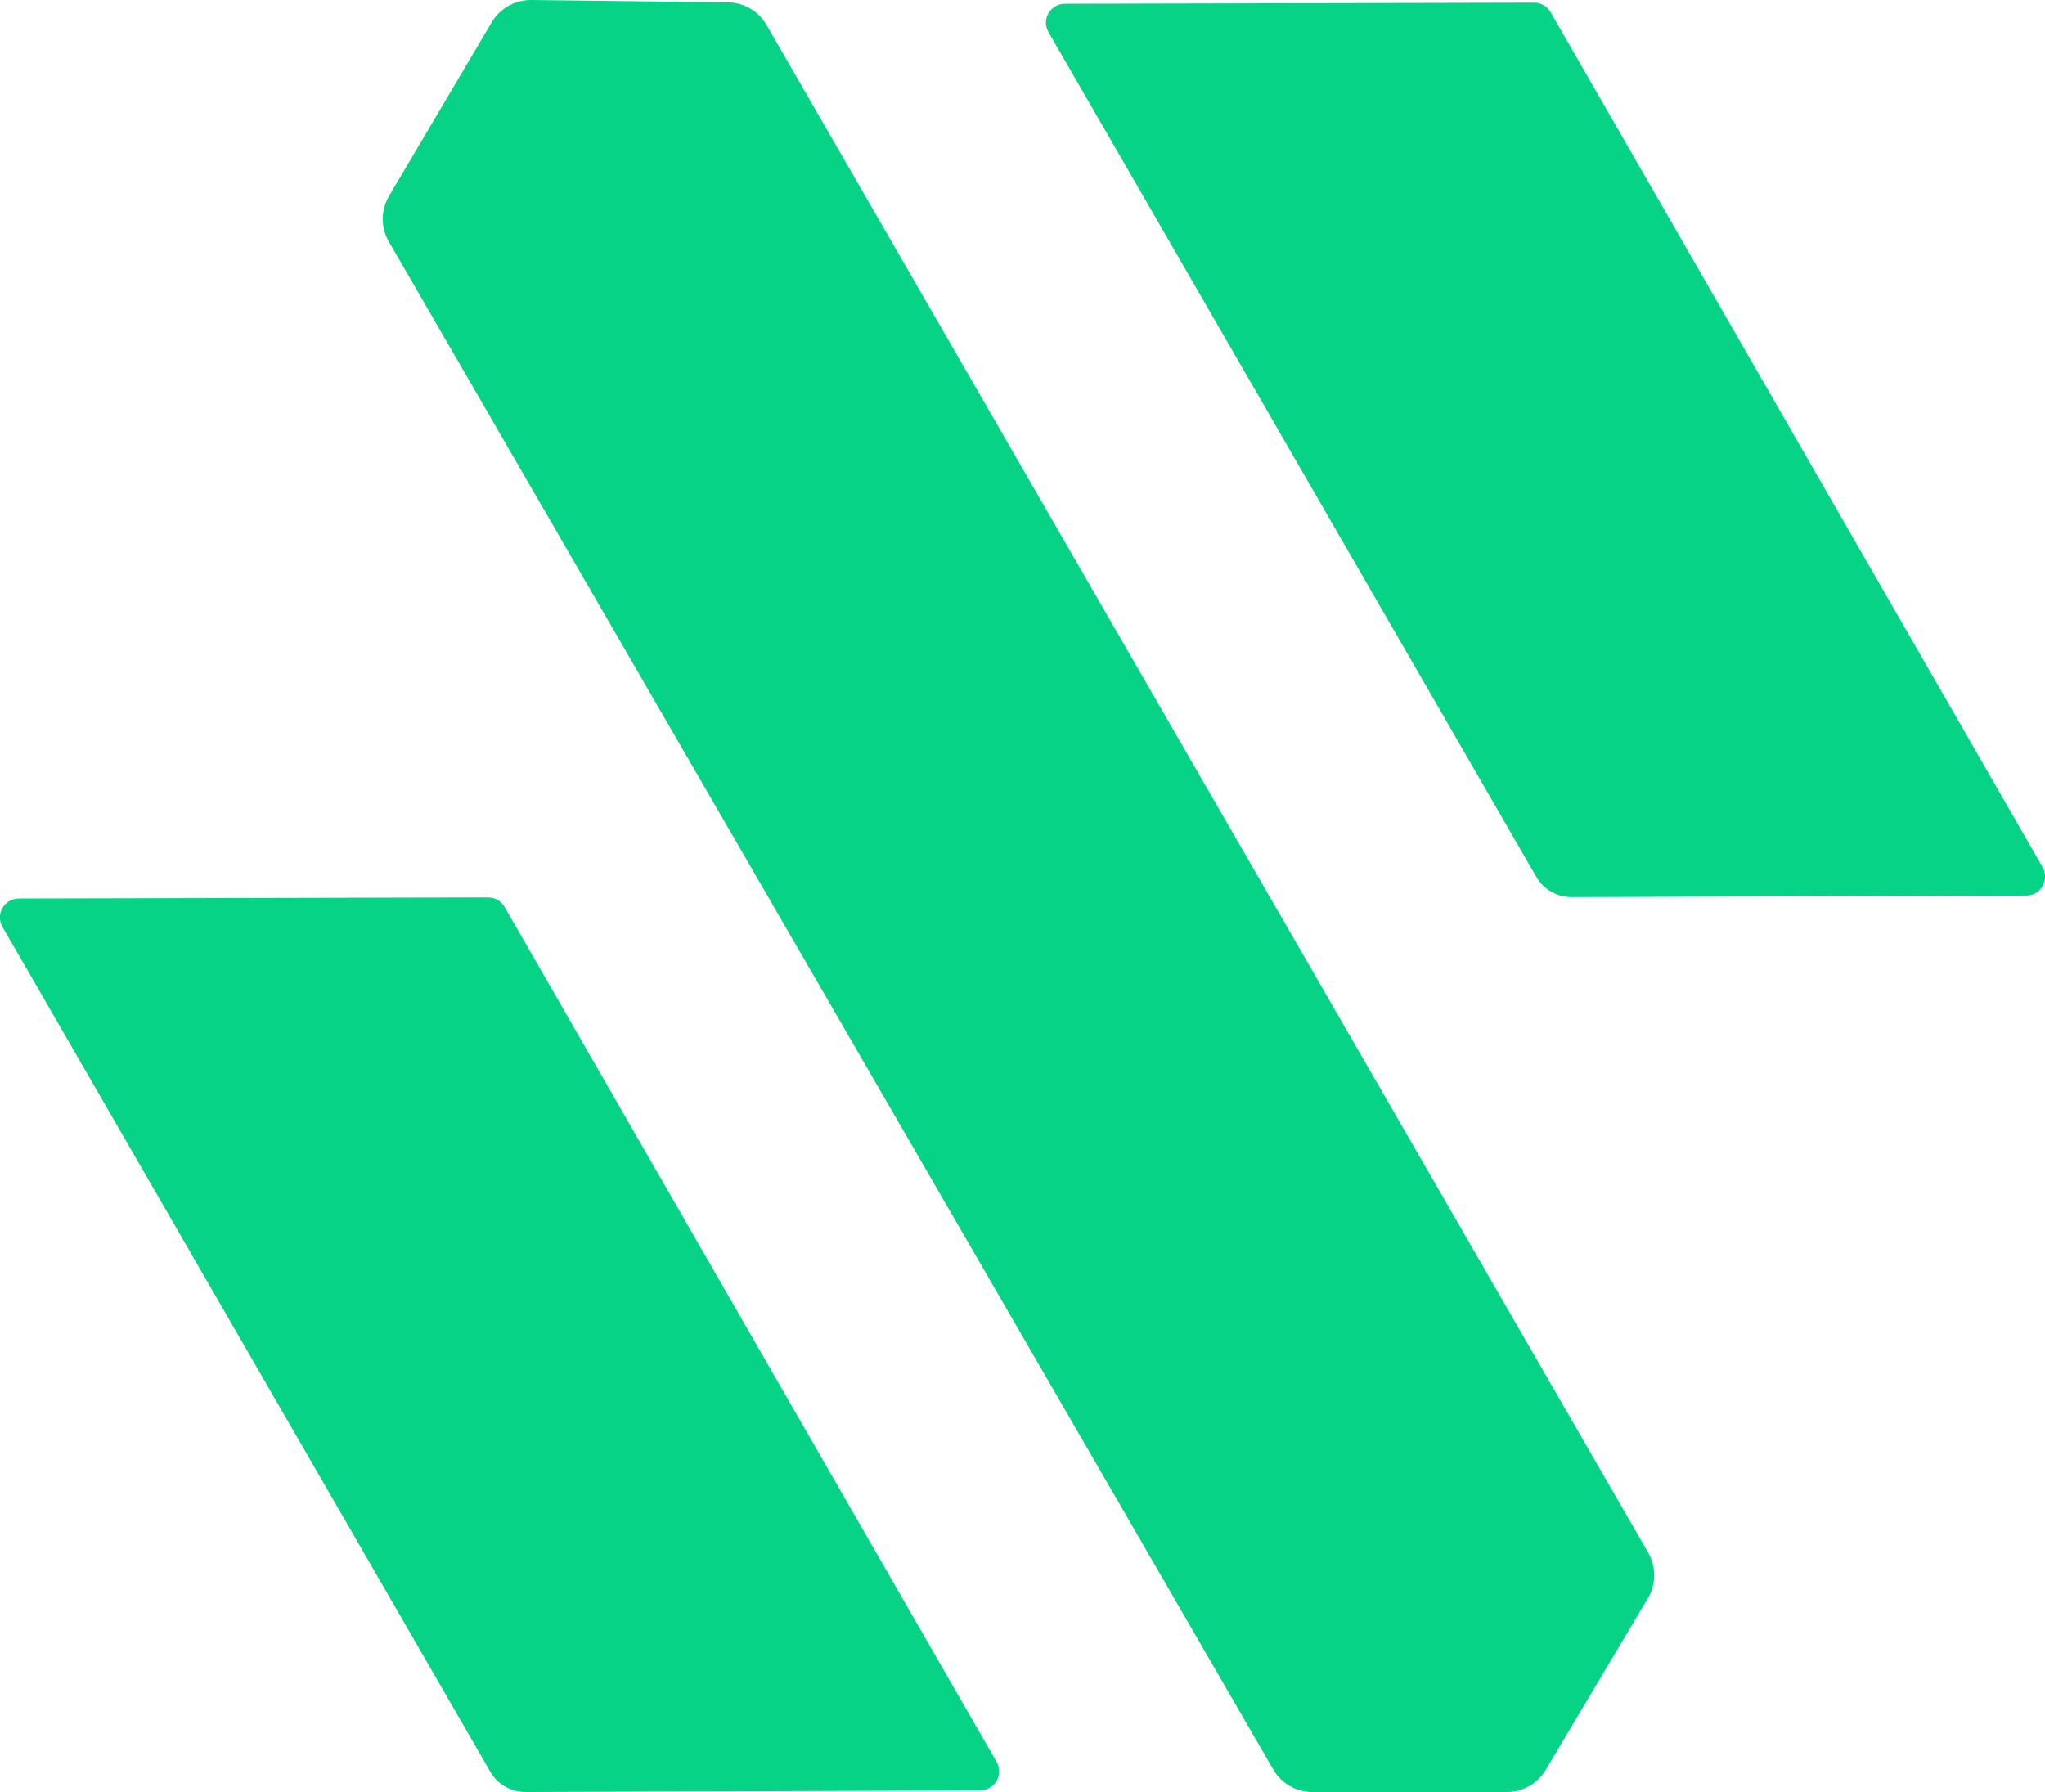
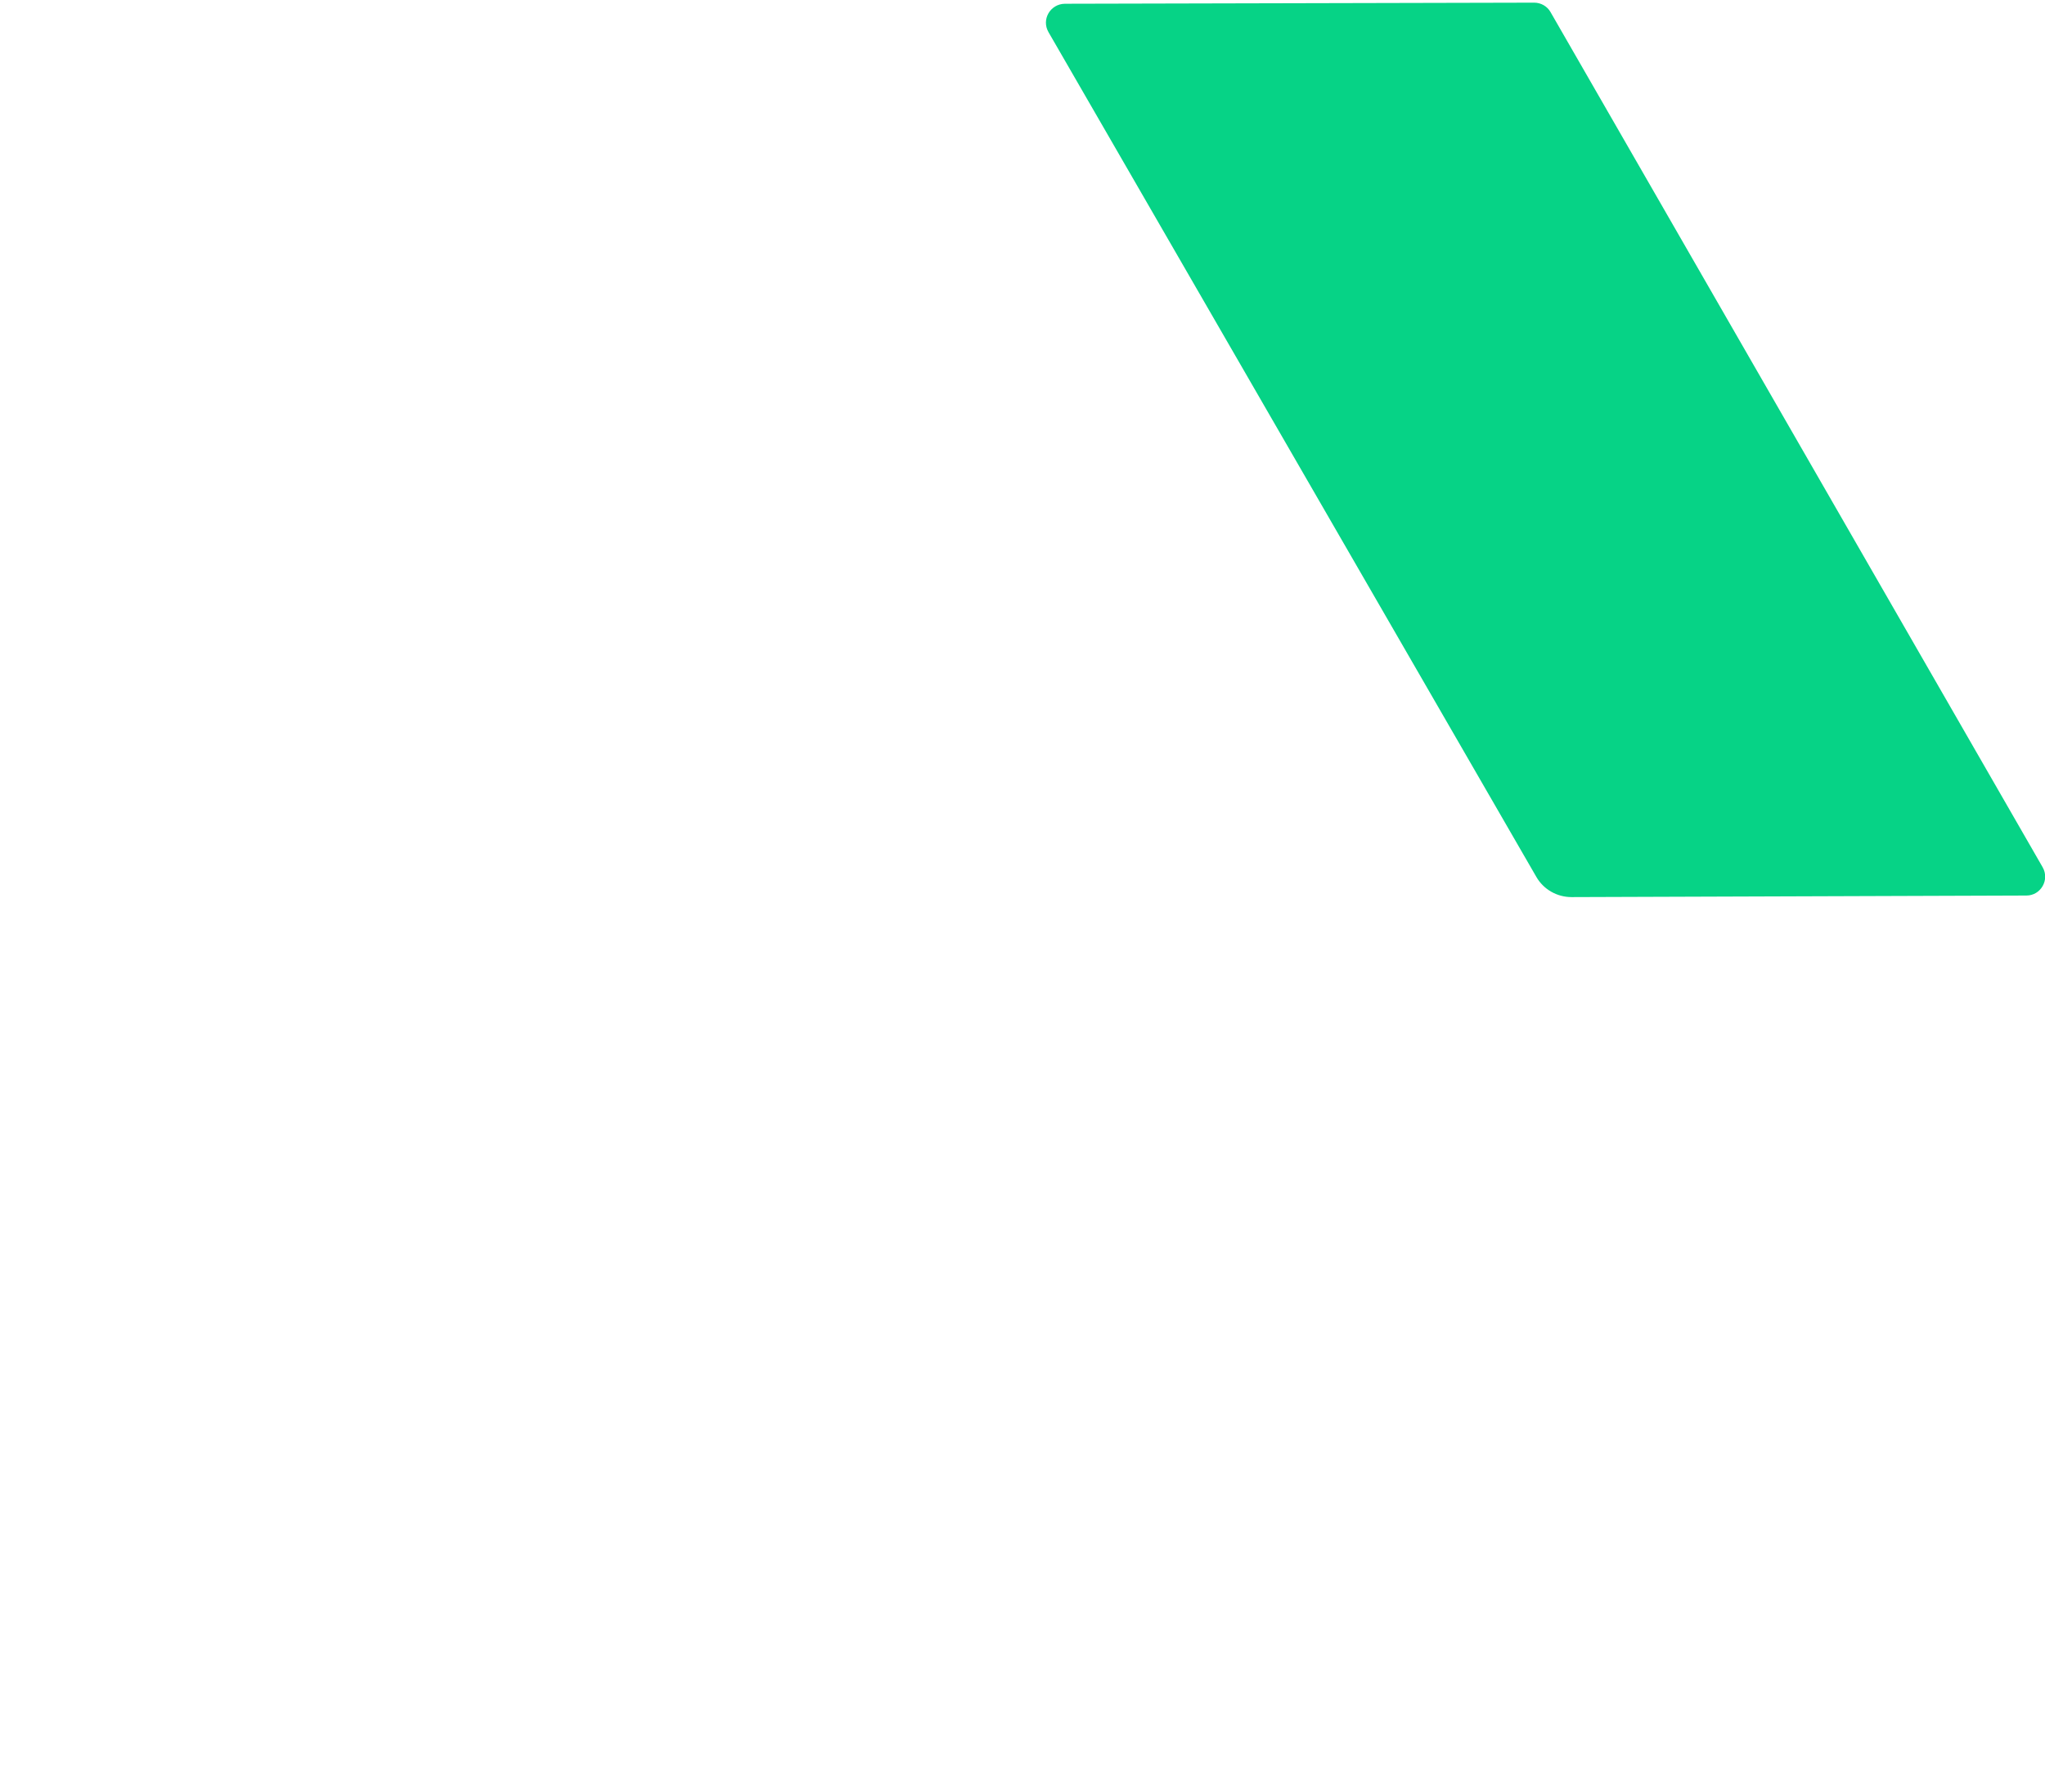
<svg xmlns="http://www.w3.org/2000/svg" id="Layer_2" viewBox="0 0 130.83 114.66">
  <defs>
    <style>.cls-1{fill:#06d386;stroke-width:0px;}</style>
  </defs>
  <g id="Layer_1-2">
-     <path class="cls-1" d="m62.71,114.56l-29.09.1c-.93,0-1.79-.49-2.25-1.29L.16,59.31c-.47-.81.11-1.81,1.05-1.82l30.02-.07c.43,0,.84.23,1.05.61l31.48,54.71c.46.81-.12,1.81-1.04,1.81Z" />
    <path class="cls-1" d="m129.63,57.3l-29.09.1c-.93,0-1.79-.49-2.25-1.29L67.08,2.06c-.47-.81.11-1.81,1.05-1.82l30.02-.07c.43,0,.84.23,1.05.61l31.48,54.71c.46.81-.12,1.81-1.04,1.81Z" />
-     <path class="cls-1" d="m46.57.15L33.99,0c-1.04-.01-2,.53-2.53,1.42l-6.57,11.12c-.53.9-.54,2.02-.01,2.93l56.57,97.74c.52.9,1.47,1.45,2.51,1.45h12.44c1.02,0,1.97-.54,2.49-1.42l6.53-10.97c.54-.9.54-2.02.02-2.93L49.04,1.6c-.51-.89-1.45-1.44-2.47-1.45Z" />
  </g>
</svg>